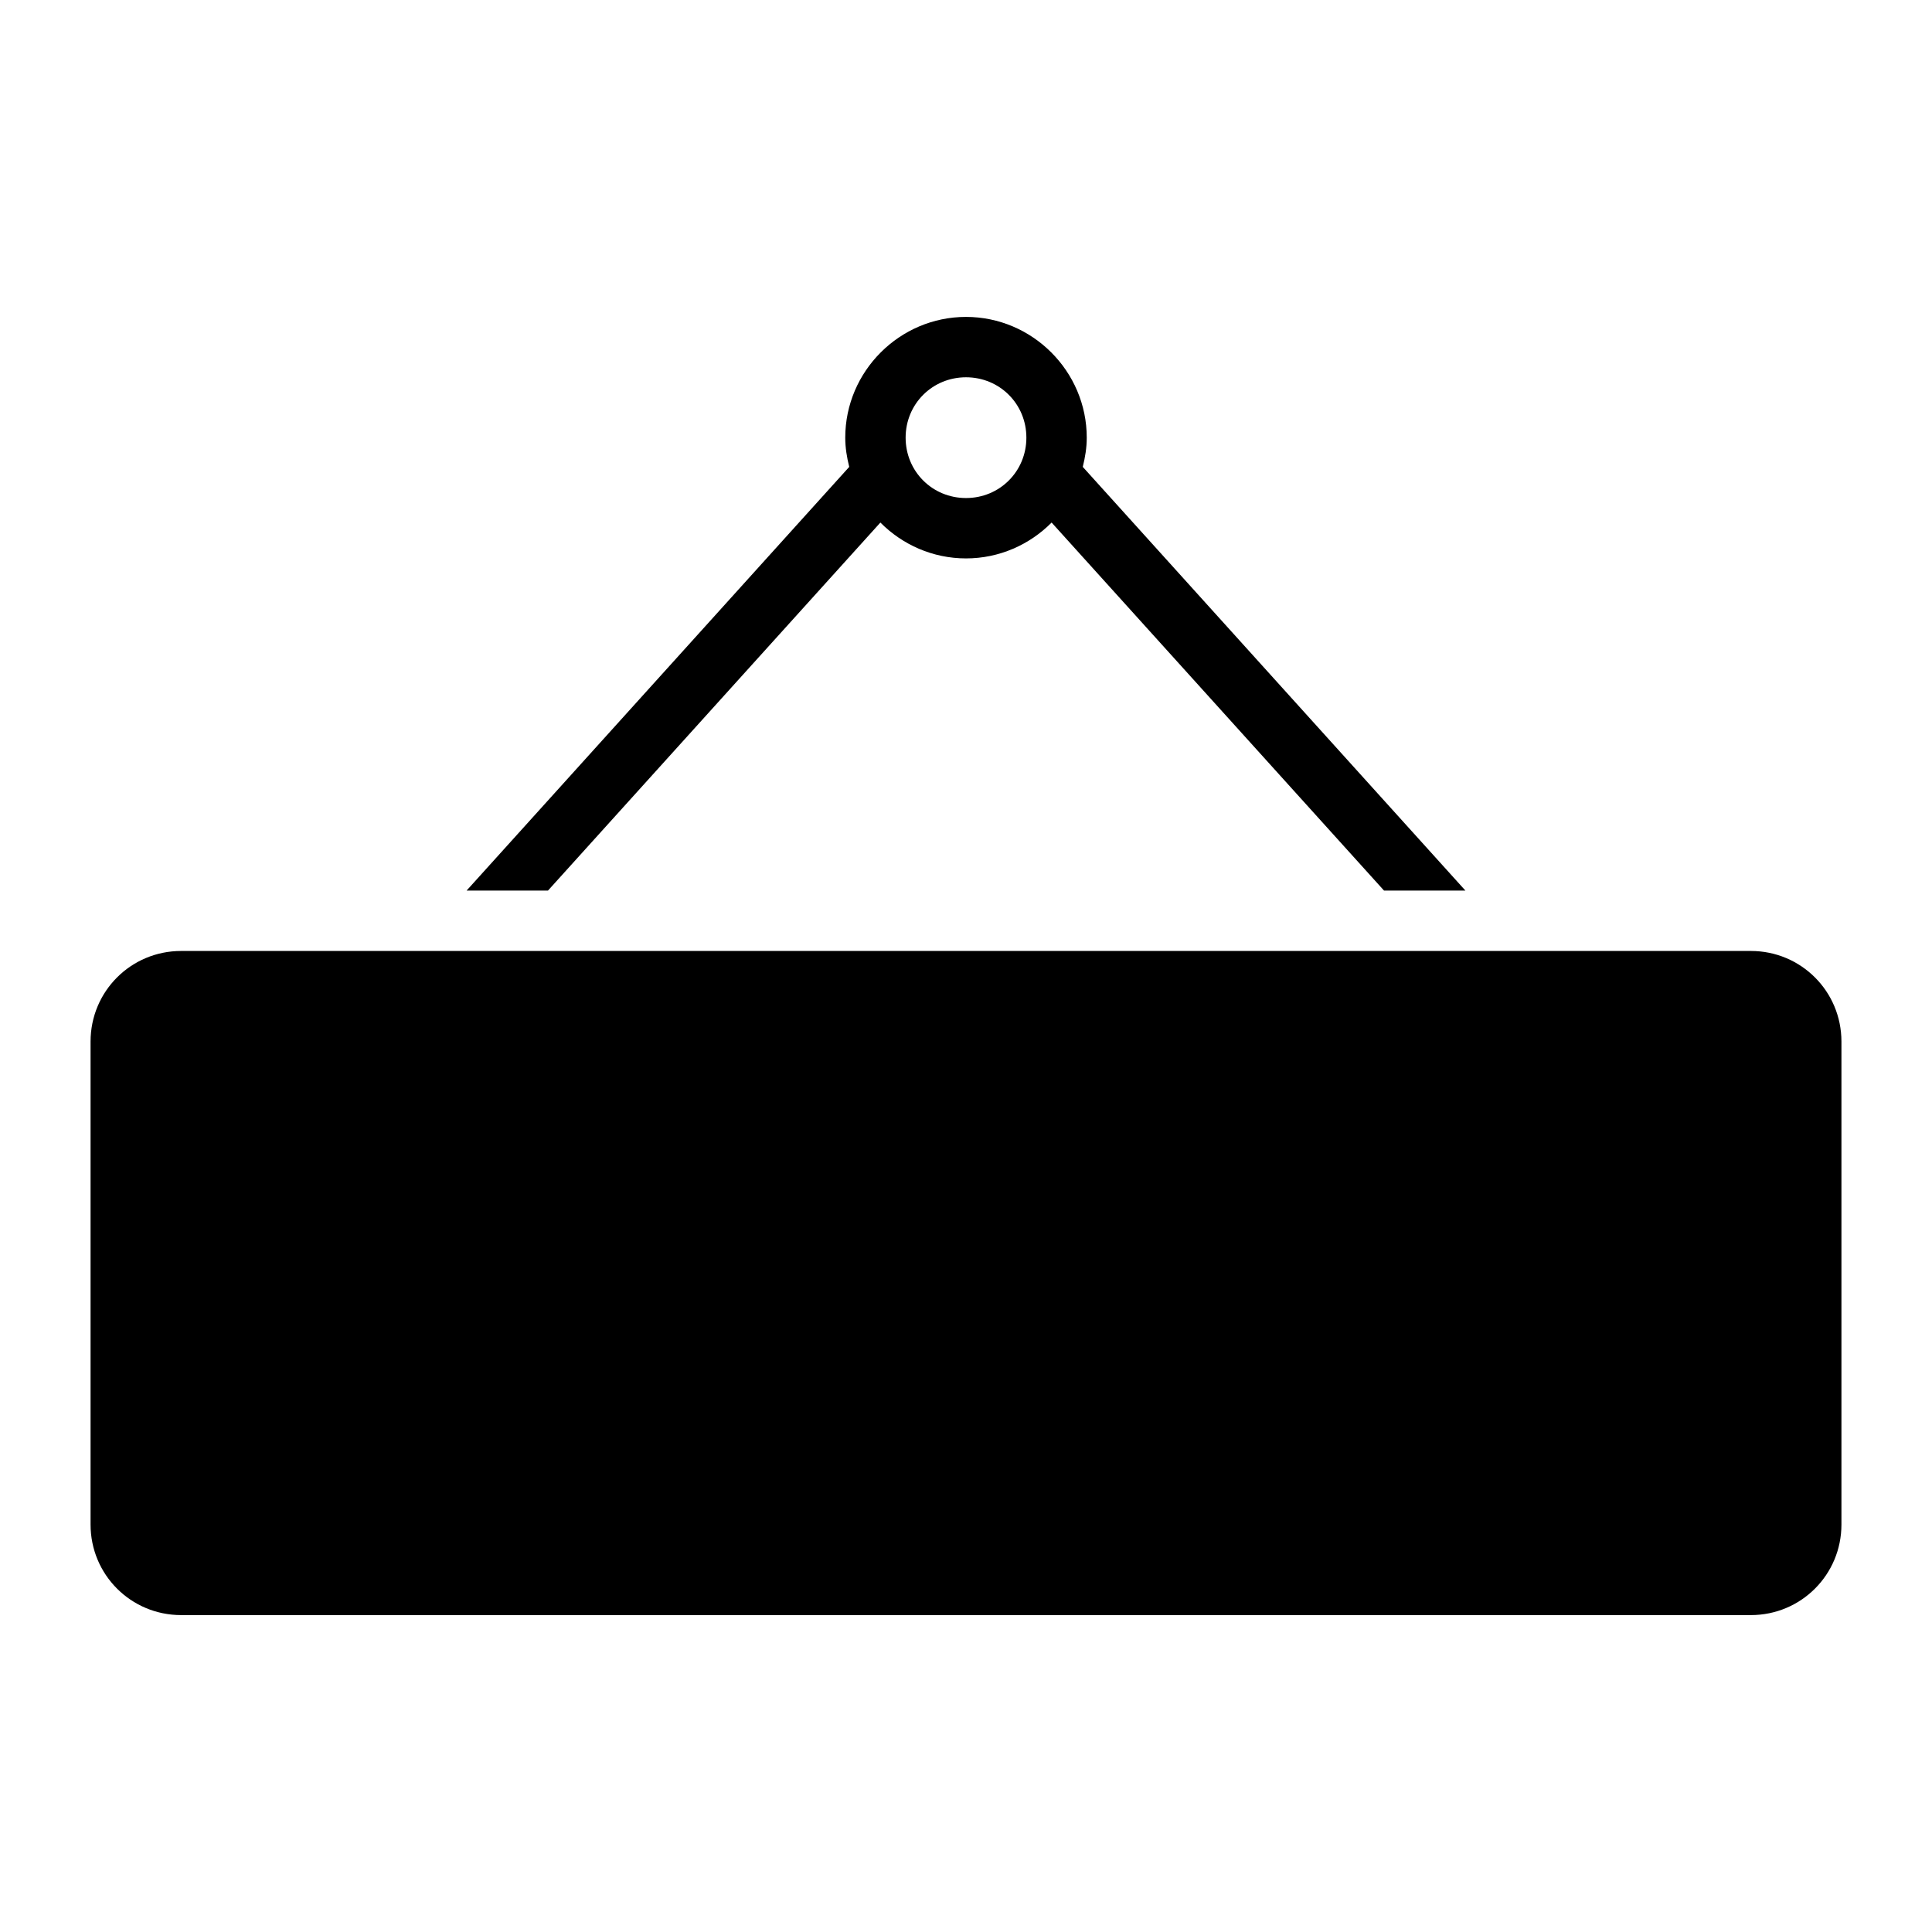
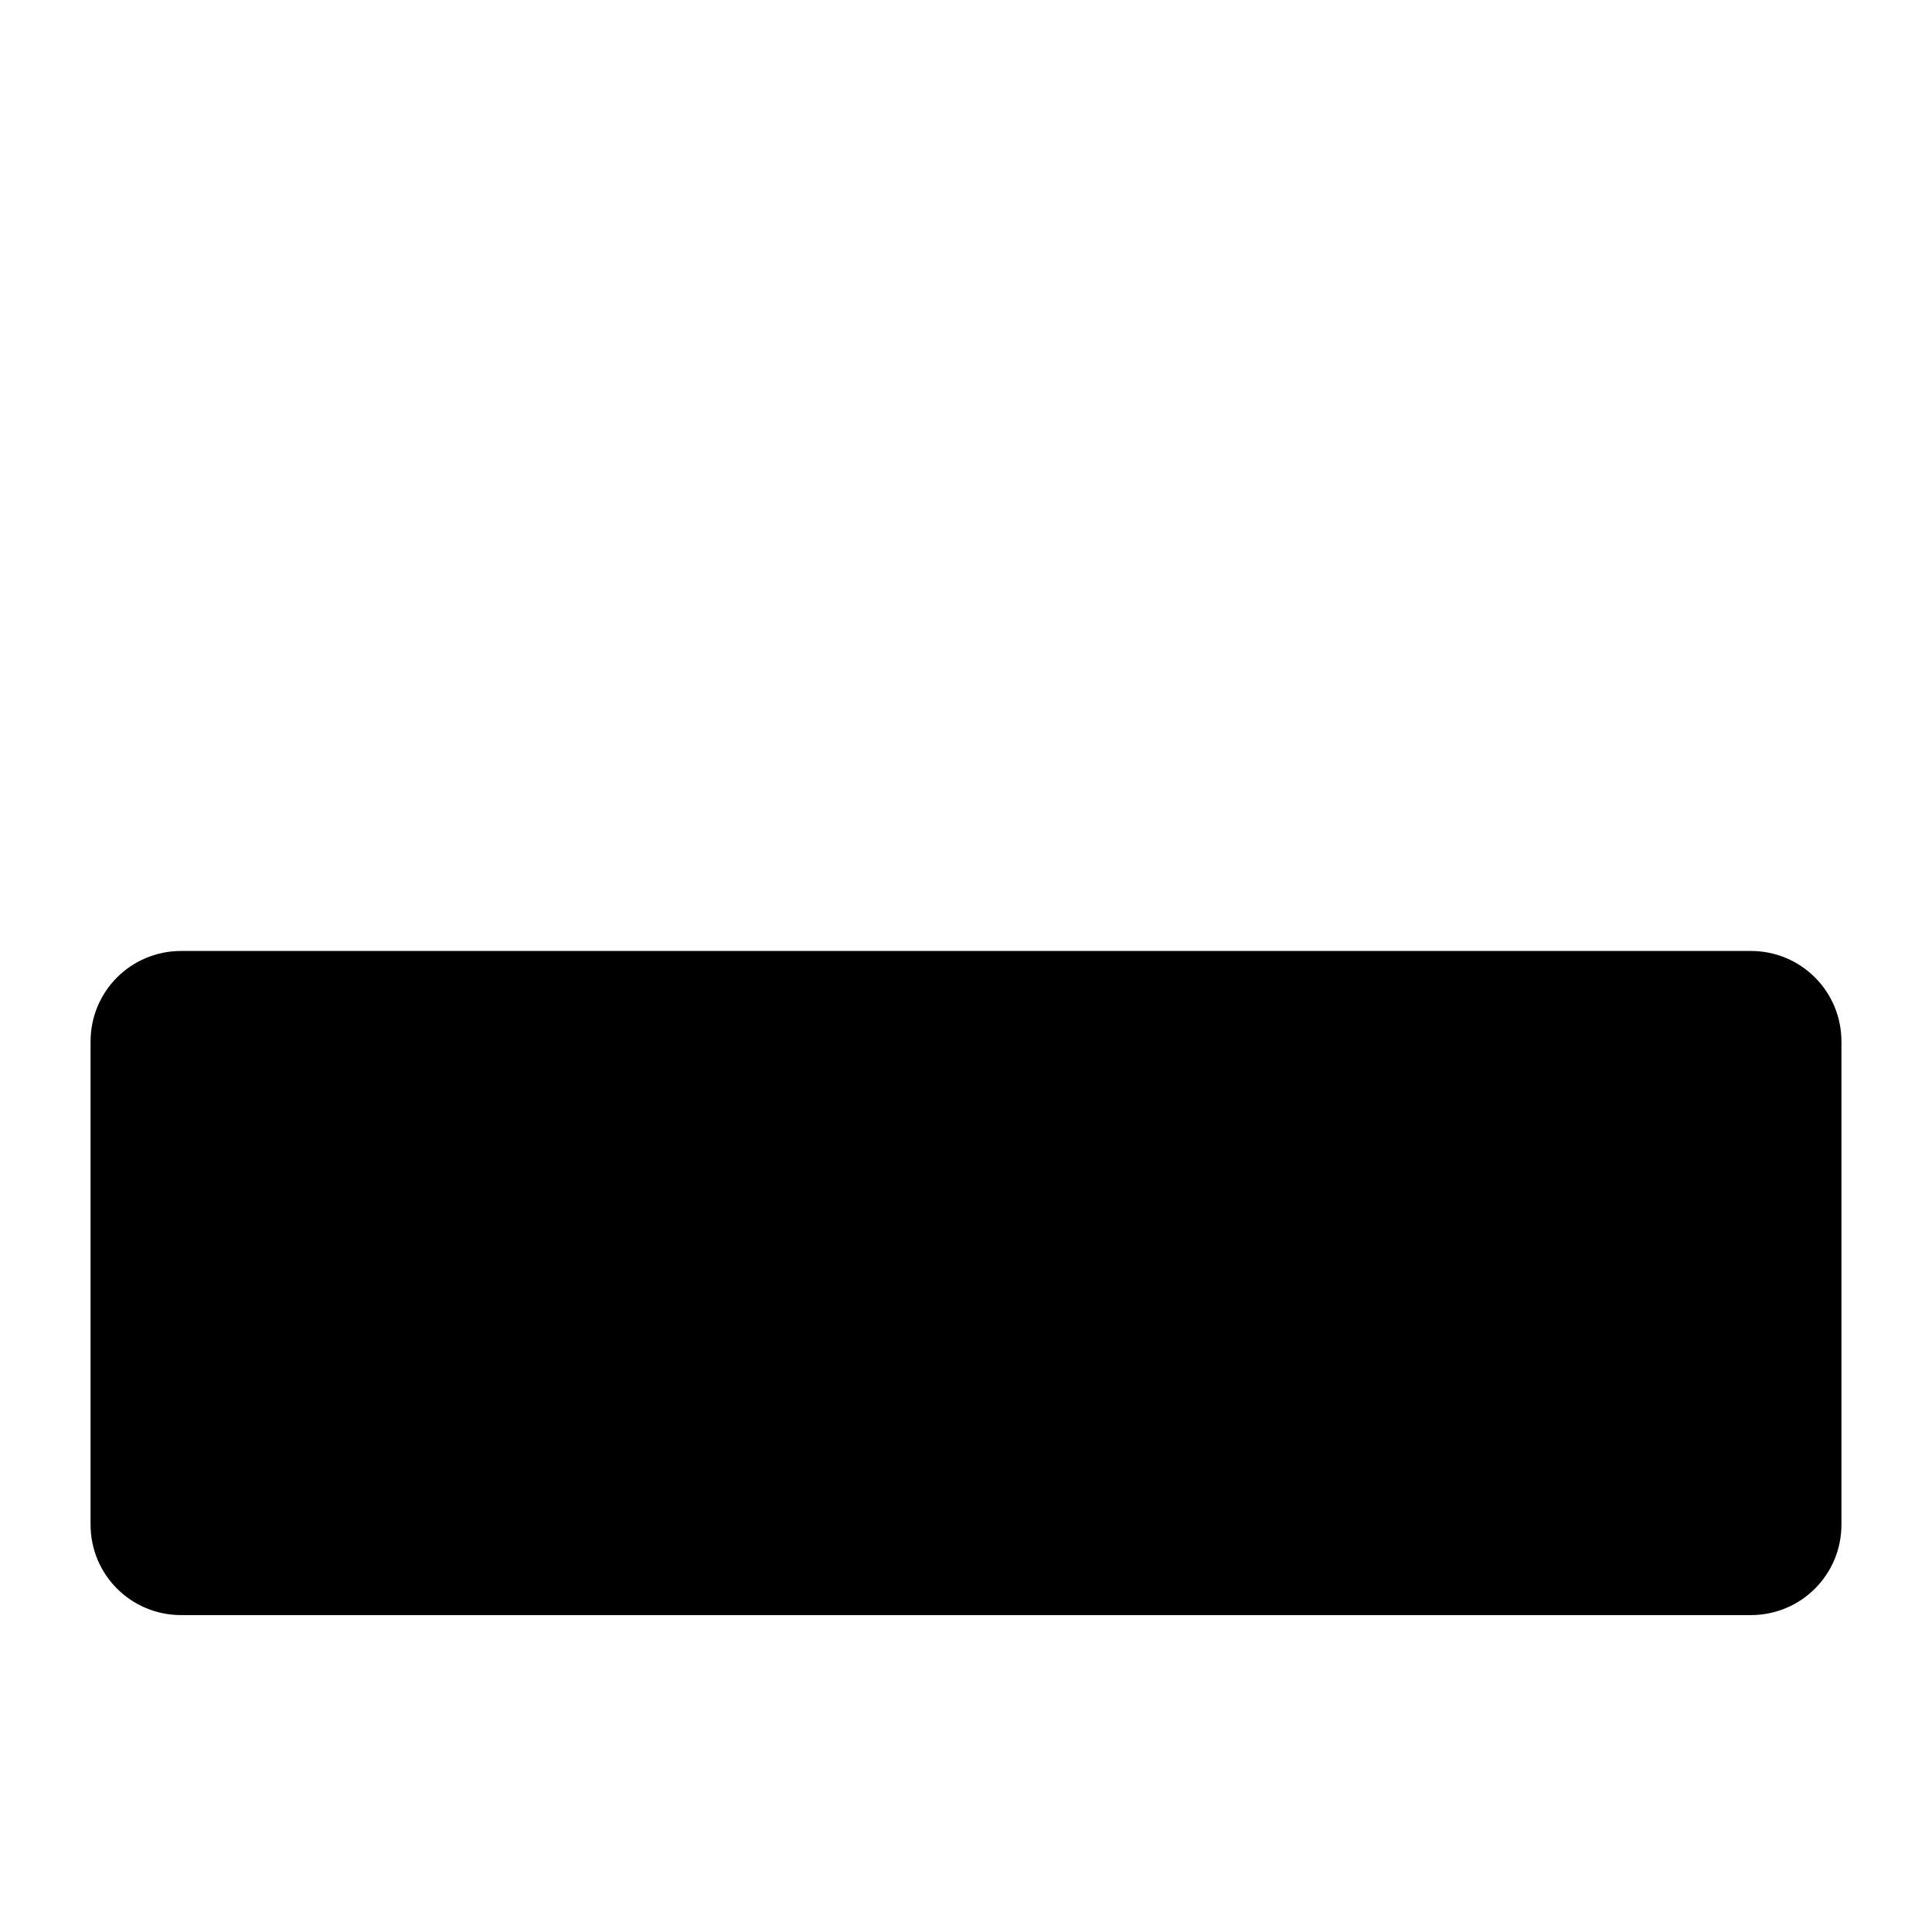
<svg xmlns="http://www.w3.org/2000/svg" height="100px" width="100px" fill="#000000" viewBox="0 0 32 32" version="1.1" x="0px" y="0px">
  <g transform="translate(0,-1020.362)">
-     <path style="color:#000000;font-style:normal;font-variant:normal;font-weight:normal;font-stretch:normal;font-size:medium;line-height:normal;font-family:sans-serif;text-indent:0;text-align:start;text-decoration:none;text-decoration-line:none;text-decoration-style:solid;text-decoration-color:#000000;letter-spacing:normal;word-spacing:normal;text-transform:none;direction:ltr;writing-mode:lr-tb;baseline-shift:baseline;text-anchor:start;white-space:normal;clip-rule:nonzero;display:inline;overflow:visible;visibility:visible;opacity:1;isolation:auto;mix-blend-mode:normal;color-interpolation:sRGB;color-interpolation-filters:linearRGB;solid-color:#000000;solid-opacity:1;fill:#000000;fill-opacity:1;fill-rule:nonzero;stroke:none;stroke-width:1;stroke-linecap:round;stroke-linejoin:round;stroke-miterlimit:4;stroke-dasharray:none;stroke-dashoffset:0;stroke-opacity:1;color-rendering:auto;image-rendering:auto;shape-rendering:auto;text-rendering:auto;enable-background:accumulate" d="m 16,1025.611 c -1.099,0 -2,0.901 -2,2 0,0.167 0.027,0.329 0.066,0.484 l -6.338,7.018 1.348,0 5.506,-6.096 c 0.363,0.366 0.866,0.594 1.418,0.594 0.552,0 1.055,-0.228 1.418,-0.594 l 5.506,6.096 1.348,0 -6.338,-7.018 c 0.039,-0.156 0.066,-0.317 0.066,-0.484 0,-1.099 -0.901,-2 -2,-2 z m 0,1 c 0.558,0 1,0.442 1,1 0,0.558 -0.442,1 -1,1 -0.558,0 -1,-0.442 -1,-1 0,-0.558 0.442,-1 1,-1 z" />
    <path d="m 3,1036.113 c -0.831,0 -1.5,0.669 -1.5,1.5 l 0,8 c 0,0.831 0.669,1.5 1.5,1.5 l 26,0 c 0.831,0 1.5,-0.669 1.5,-1.5 l 0,-8 c 0,-0.831 -0.669,-1.5 -1.5,-1.5 z" style="opacity:1;fill:#000000;fill-opacity:1;stroke:none;stroke-width:1;stroke-linecap:round;stroke-linejoin:round;stroke-miterlimit:4;stroke-dasharray:none;stroke-opacity:1" />
  </g>
</svg>